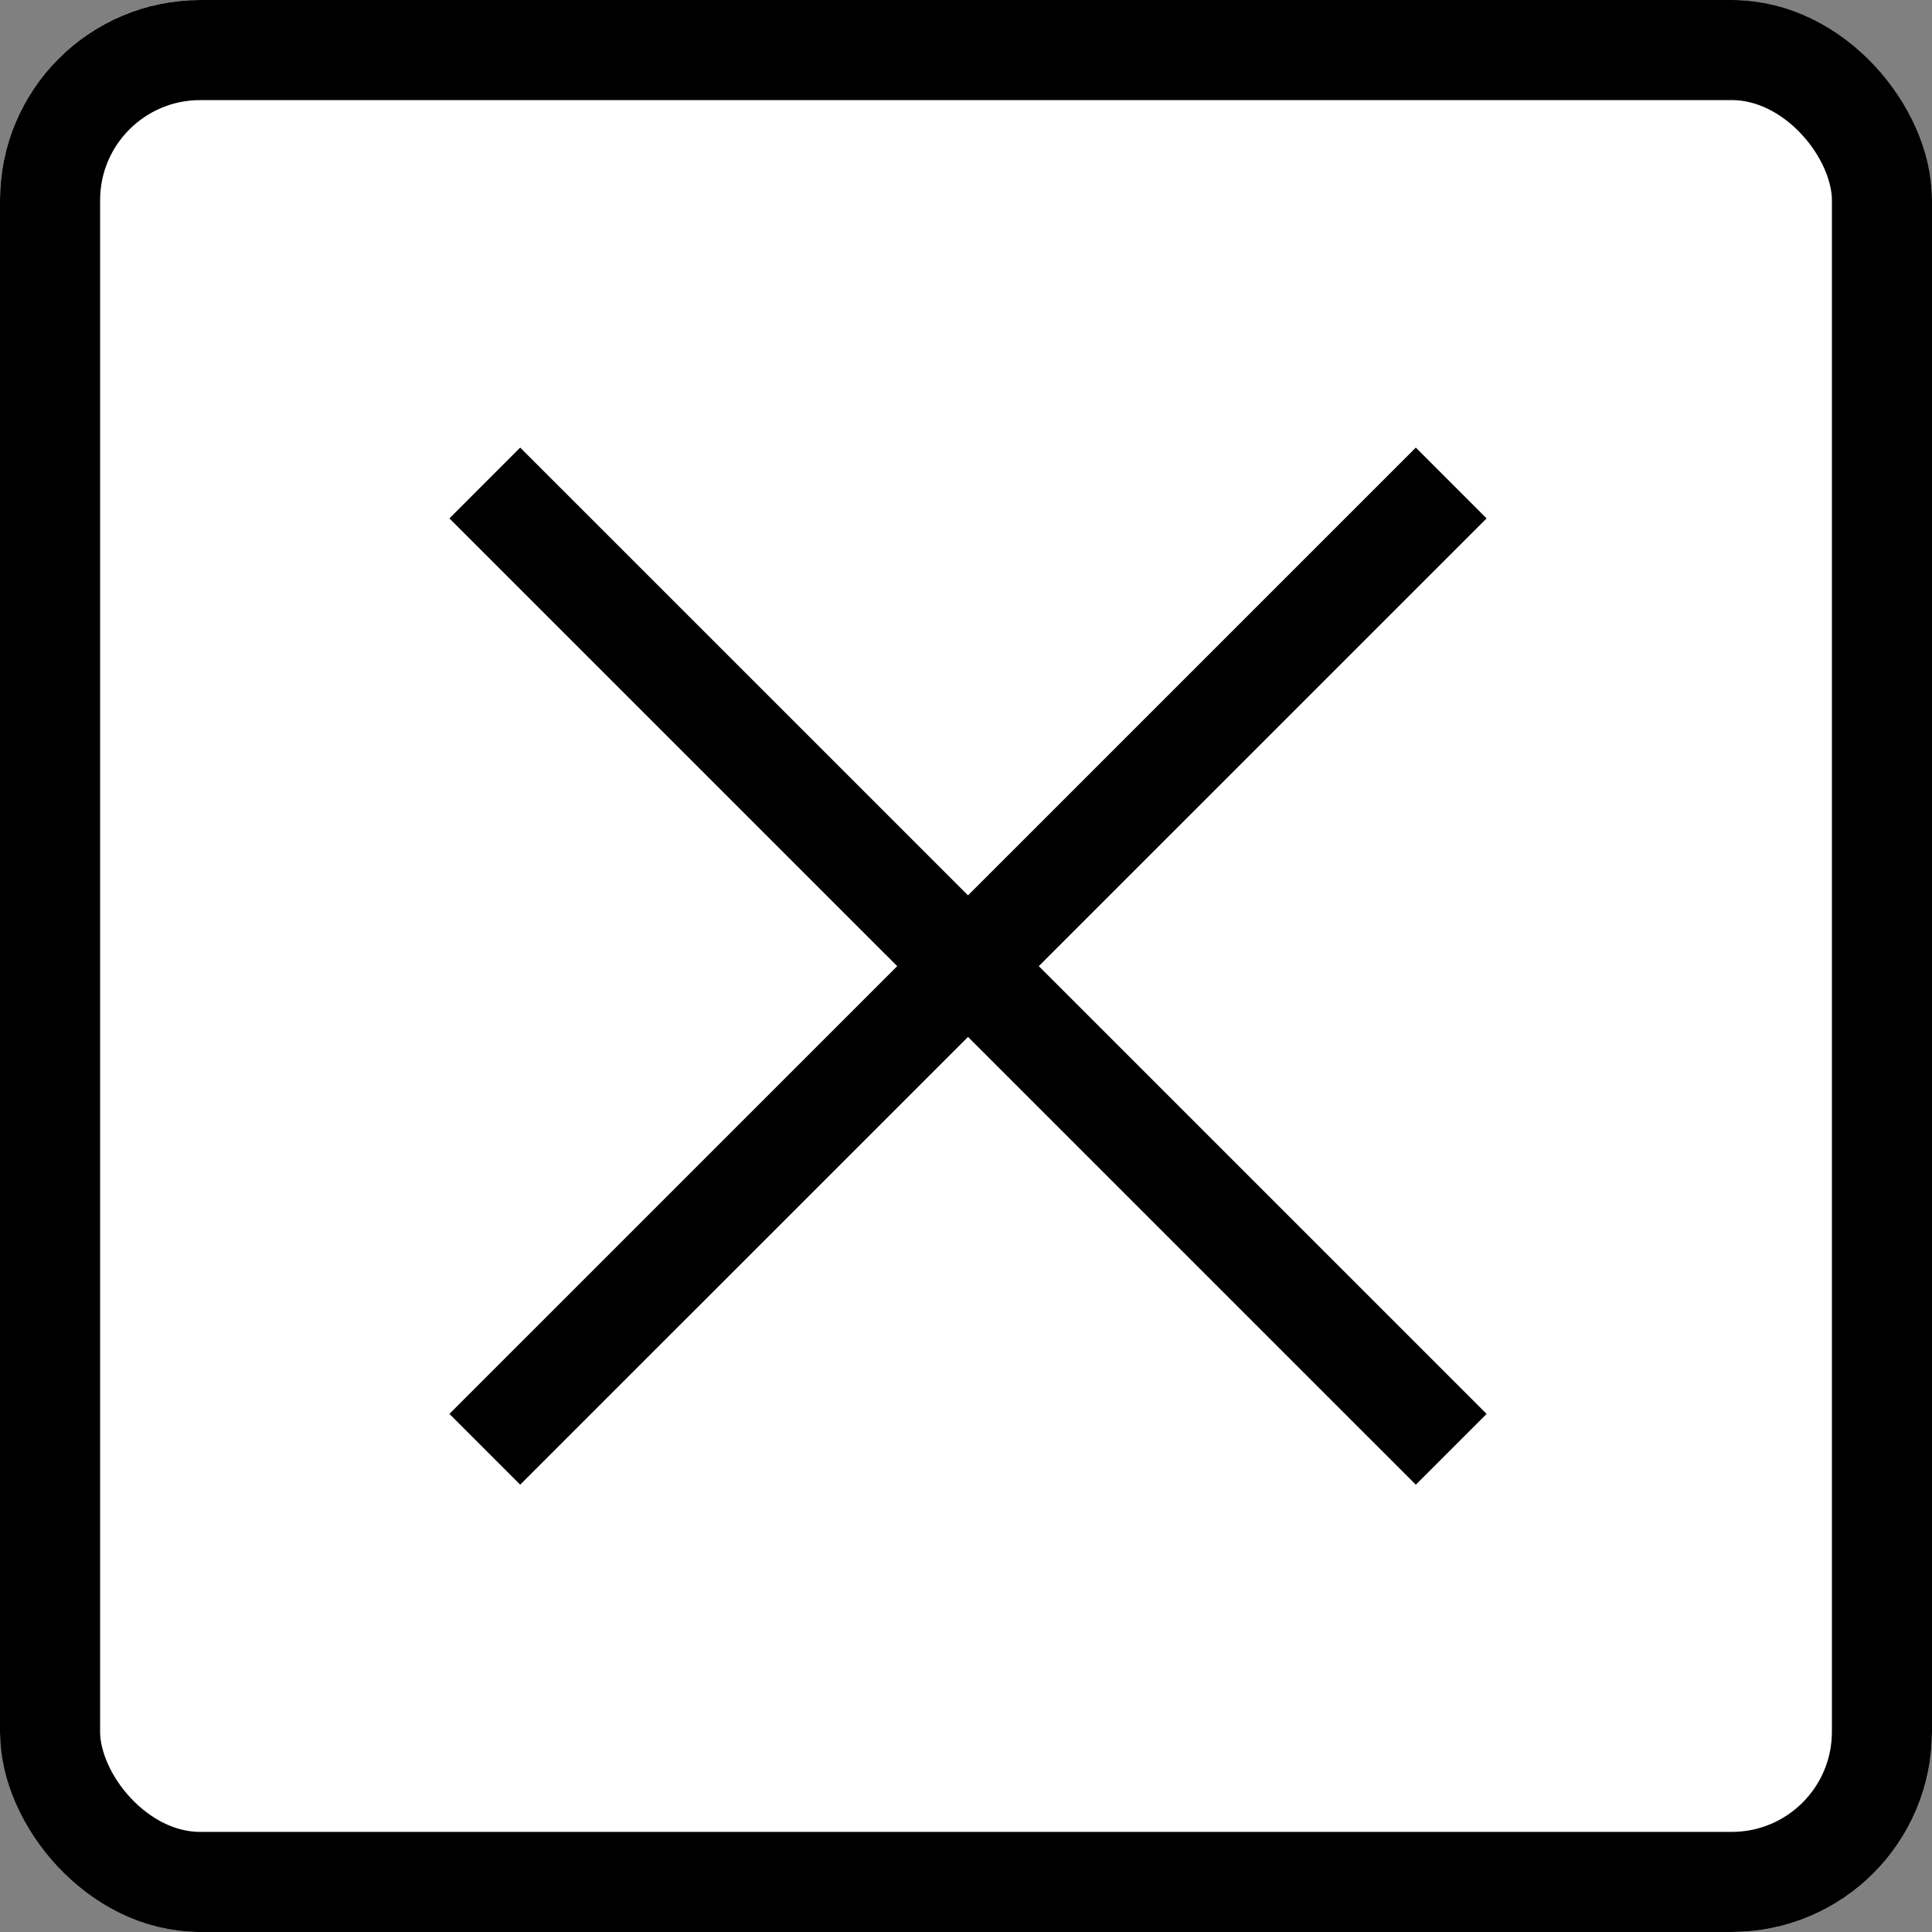
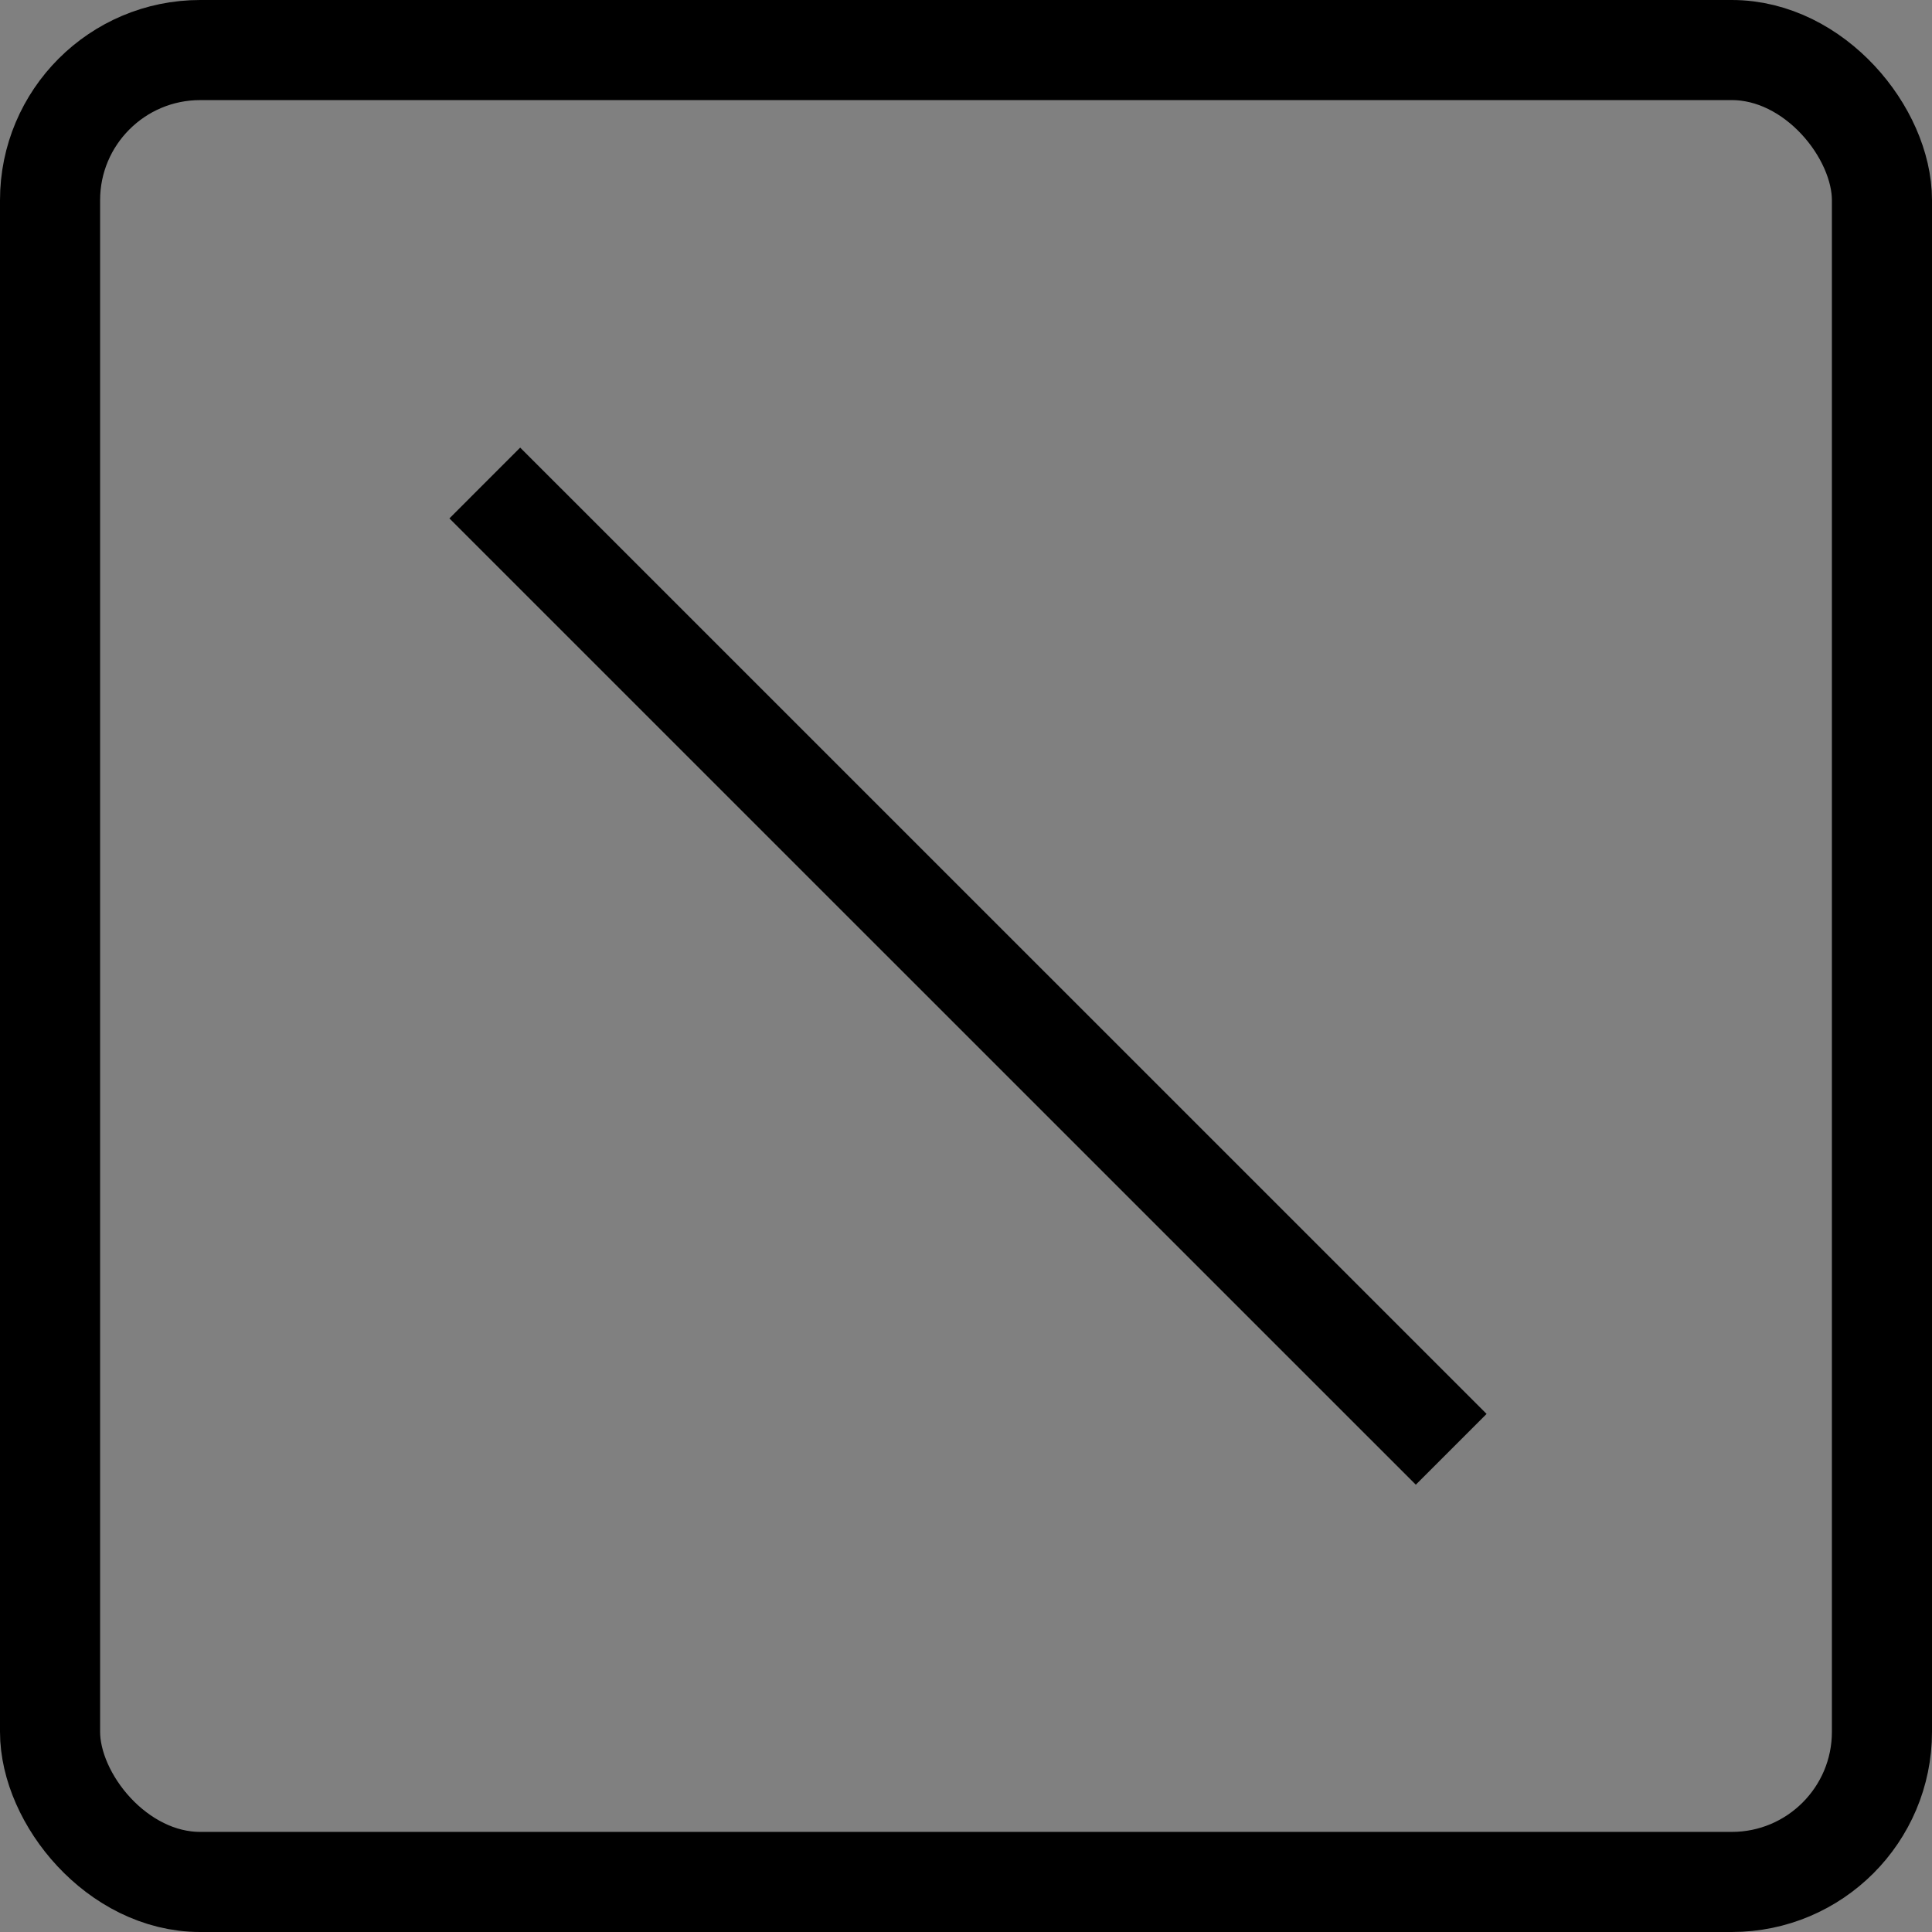
<svg xmlns="http://www.w3.org/2000/svg" id="Layer_1" data-name="Layer 1" viewBox="0 0 193 193">
  <rect x="0" y="0" width="193" height="193" fill="#808080" stroke="none" />
  <defs>
    <style>.cls-1{fill:#fff;}.cls-2{fill:none;stroke:#000;stroke-width:10px;}</style>
  </defs>
  <g id="icon-x">
    <g id="Rectangle_200-2" data-name="Rectangle 200-2">
-       <rect class="cls-1" width="193" height="193" rx="20" />
      <rect class="cls-2" x="5" y="5" width="183" height="183" rx="15" />
    </g>
    <line id="Line_8" data-name="Line 8" class="cls-2" x1="48.43" y1="48.25" x2="144.97" y2="144.78" />
-     <line id="Line_9" data-name="Line 9" class="cls-2" x1="144.97" y1="48.25" x2="48.43" y2="144.78" />
  </g>
</svg>